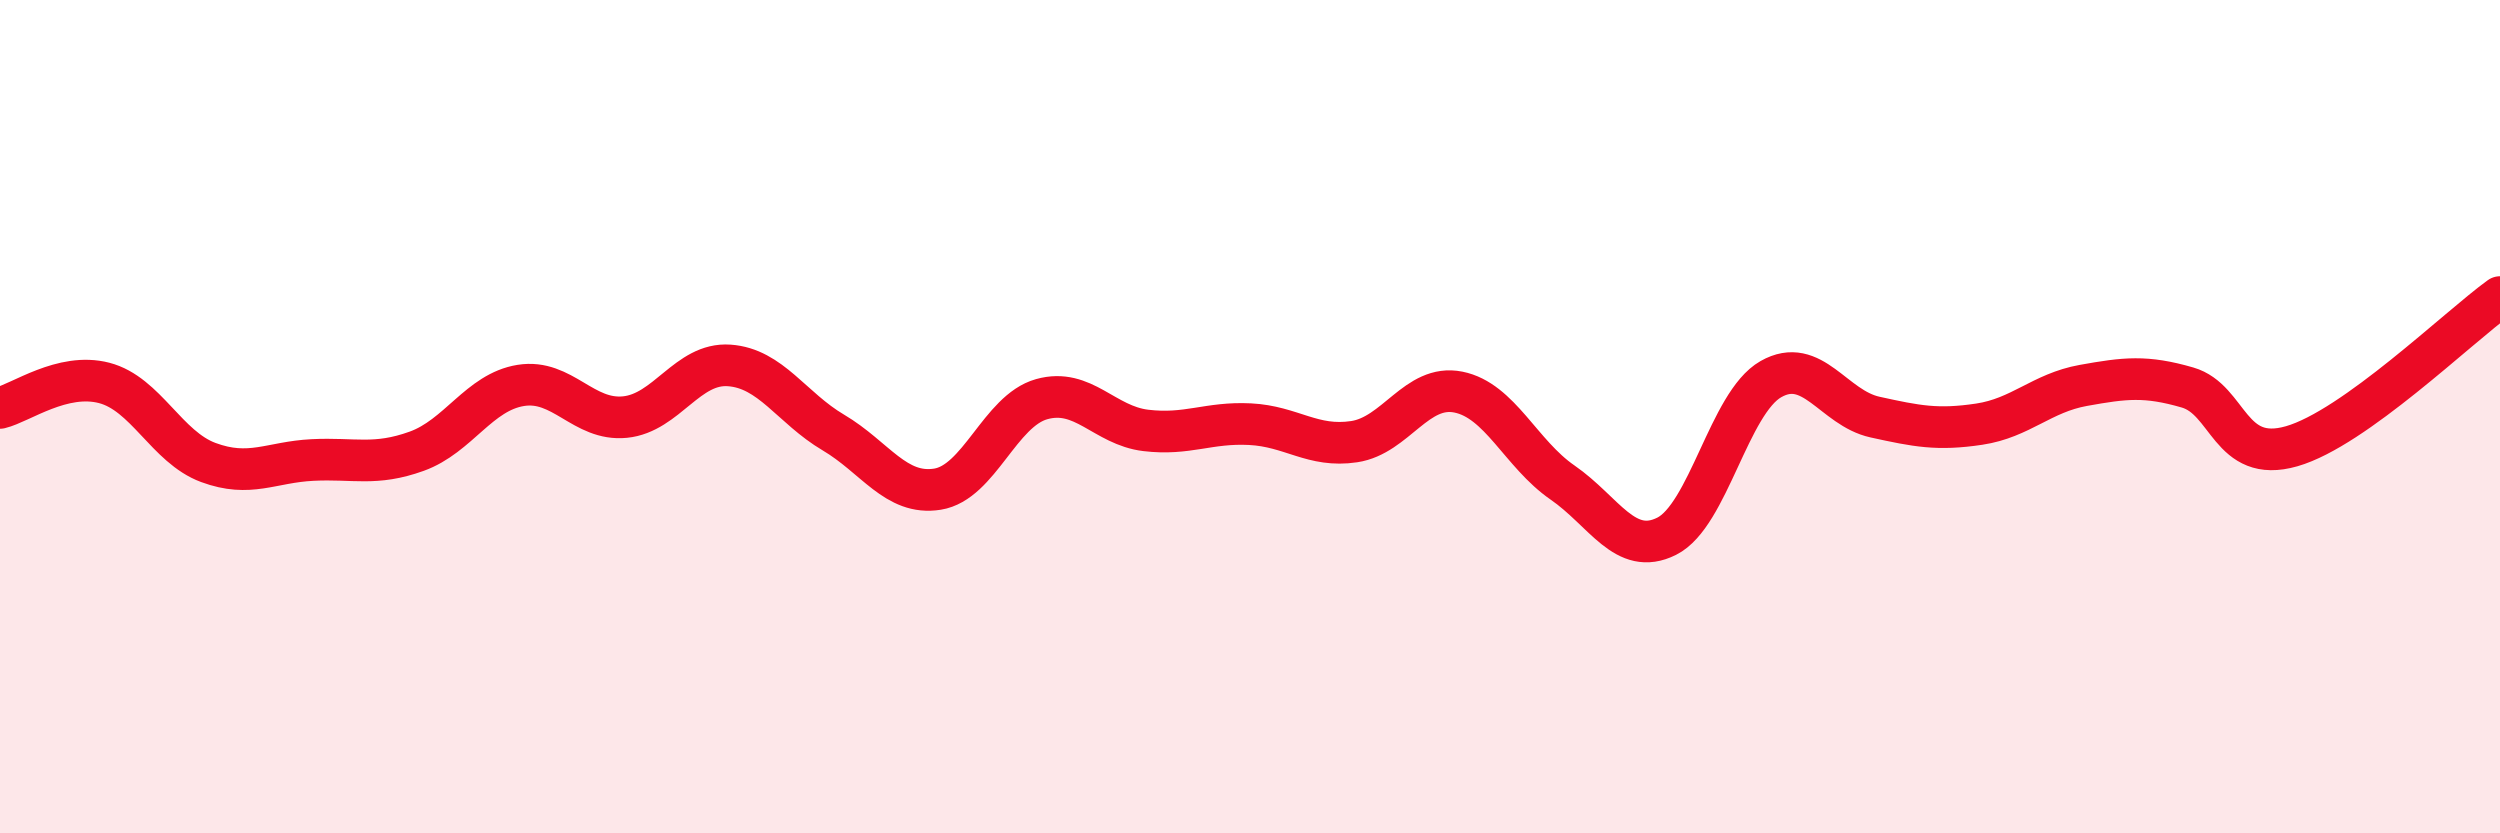
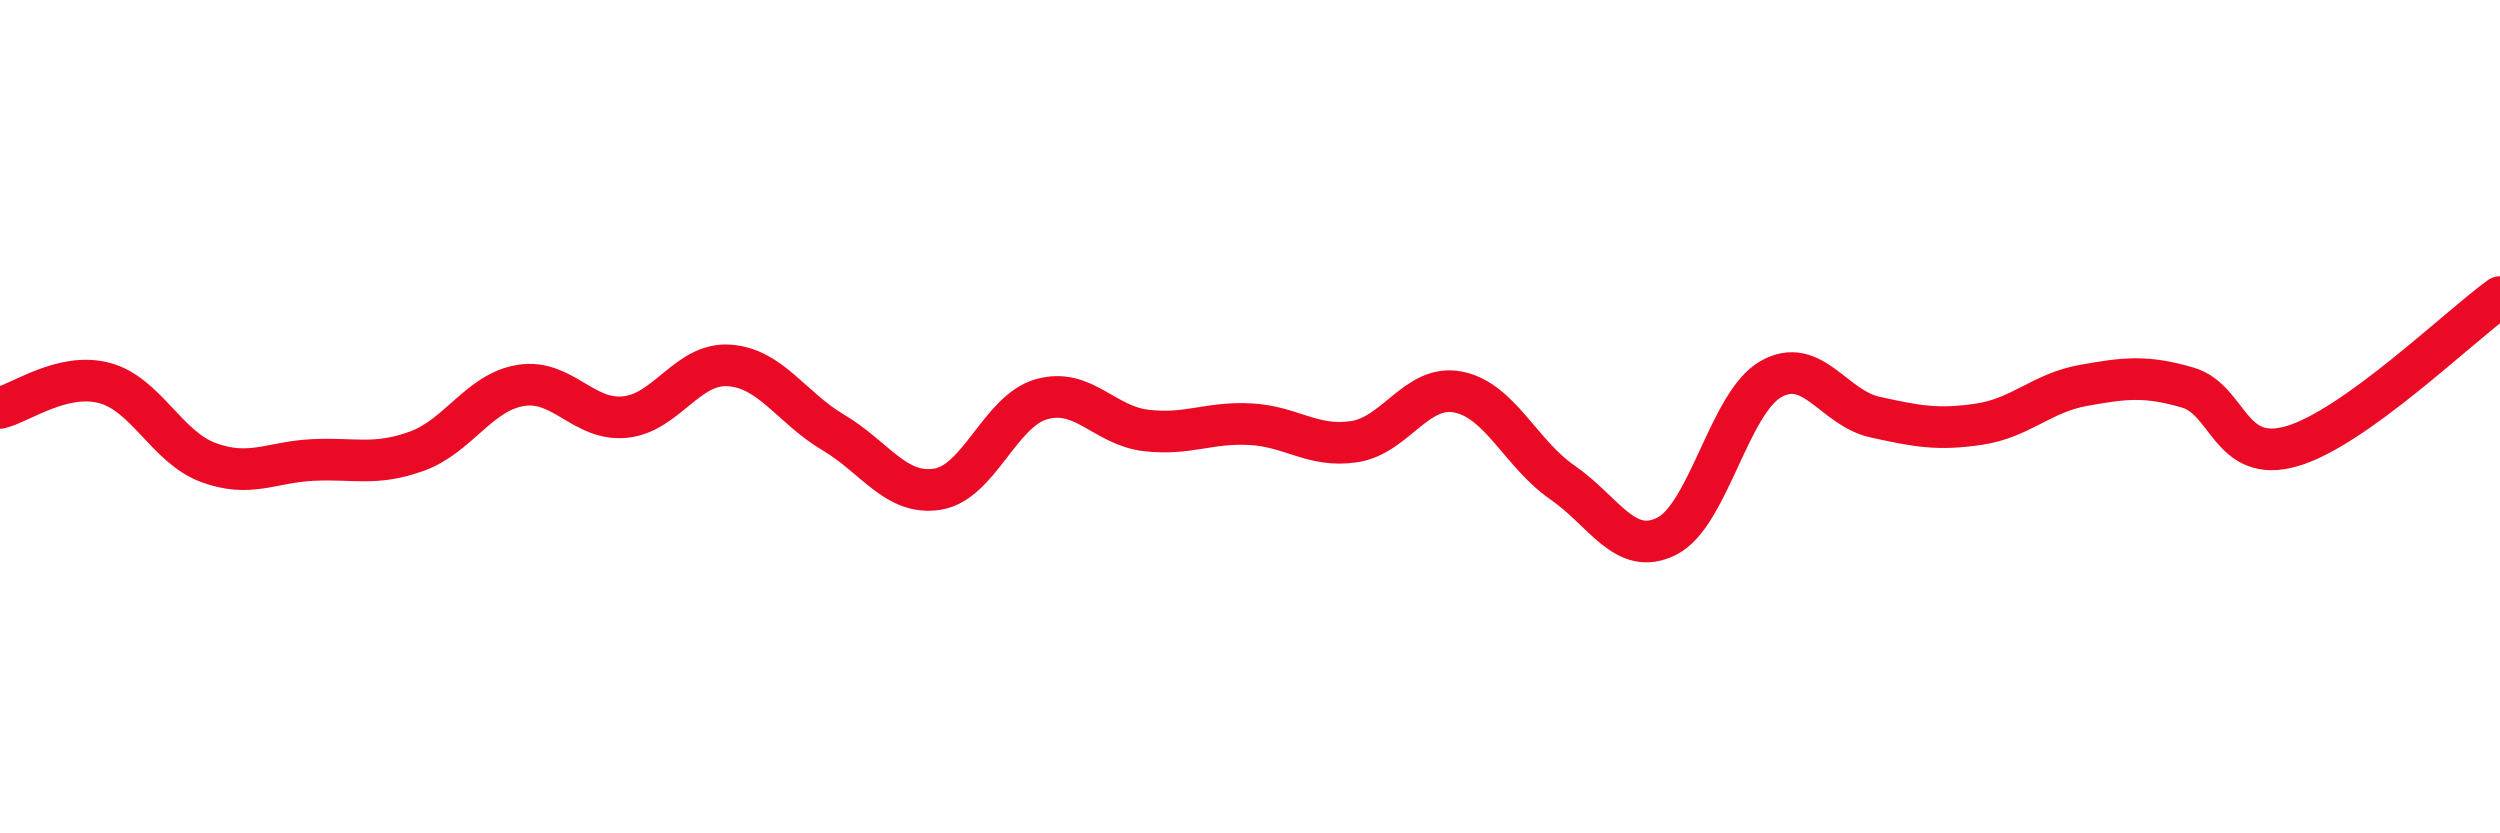
<svg xmlns="http://www.w3.org/2000/svg" width="60" height="20" viewBox="0 0 60 20">
-   <path d="M 0,9.79 C 0.5,9.67 1.5,8.93 2.5,9.19 C 3.5,9.45 4,10.73 5,11.1 C 6,11.47 6.5,11.09 7.5,11.04 C 8.5,10.99 9,11.19 10,10.83 C 11,10.47 11.5,9.41 12.5,9.25 C 13.5,9.09 14,10.11 15,10.01 C 16,9.91 16.5,8.7 17.5,8.77 C 18.5,8.84 19,9.79 20,10.38 C 21,10.97 21.5,11.9 22.5,11.74 C 23.5,11.58 24,9.86 25,9.58 C 26,9.3 26.5,10.21 27.5,10.33 C 28.5,10.45 29,10.13 30,10.18 C 31,10.23 31.5,10.75 32.5,10.6 C 33.5,10.45 34,9.21 35,9.41 C 36,9.61 36.5,10.89 37.5,11.58 C 38.5,12.27 39,13.37 40,12.87 C 41,12.37 41.5,9.67 42.5,9.1 C 43.5,8.53 44,9.79 45,10.01 C 46,10.23 46.5,10.33 47.5,10.18 C 48.5,10.03 49,9.43 50,9.25 C 51,9.07 51.5,9.01 52.5,9.3 C 53.5,9.59 53.5,11.14 55,10.71 C 56.5,10.28 59,7.85 60,7.13L60 20L0 20Z" fill="#EB0A25" opacity="0.1" stroke-linecap="round" stroke-linejoin="round" />
  <path d="M 0,9.79 C 0.5,9.67 1.5,8.93 2.5,9.19 C 3.5,9.45 4,10.73 5,11.1 C 6,11.47 6.5,11.09 7.5,11.04 C 8.5,10.99 9,11.19 10,10.83 C 11,10.47 11.5,9.41 12.5,9.25 C 13.5,9.09 14,10.11 15,10.01 C 16,9.91 16.5,8.7 17.5,8.77 C 18.5,8.84 19,9.79 20,10.38 C 21,10.97 21.5,11.9 22.5,11.74 C 23.5,11.58 24,9.86 25,9.58 C 26,9.3 26.5,10.21 27.5,10.33 C 28.5,10.45 29,10.13 30,10.18 C 31,10.23 31.5,10.75 32.5,10.6 C 33.5,10.45 34,9.21 35,9.41 C 36,9.61 36.5,10.89 37.5,11.58 C 38.5,12.27 39,13.37 40,12.87 C 41,12.37 41.5,9.67 42.5,9.1 C 43.5,8.53 44,9.79 45,10.01 C 46,10.23 46.5,10.33 47.5,10.18 C 48.5,10.03 49,9.43 50,9.25 C 51,9.07 51.5,9.01 52.5,9.3 C 53.5,9.59 53.5,11.14 55,10.71 C 56.5,10.28 59,7.85 60,7.13" stroke="#EB0A25" stroke-width="1" fill="none" stroke-linecap="round" stroke-linejoin="round" />
</svg>